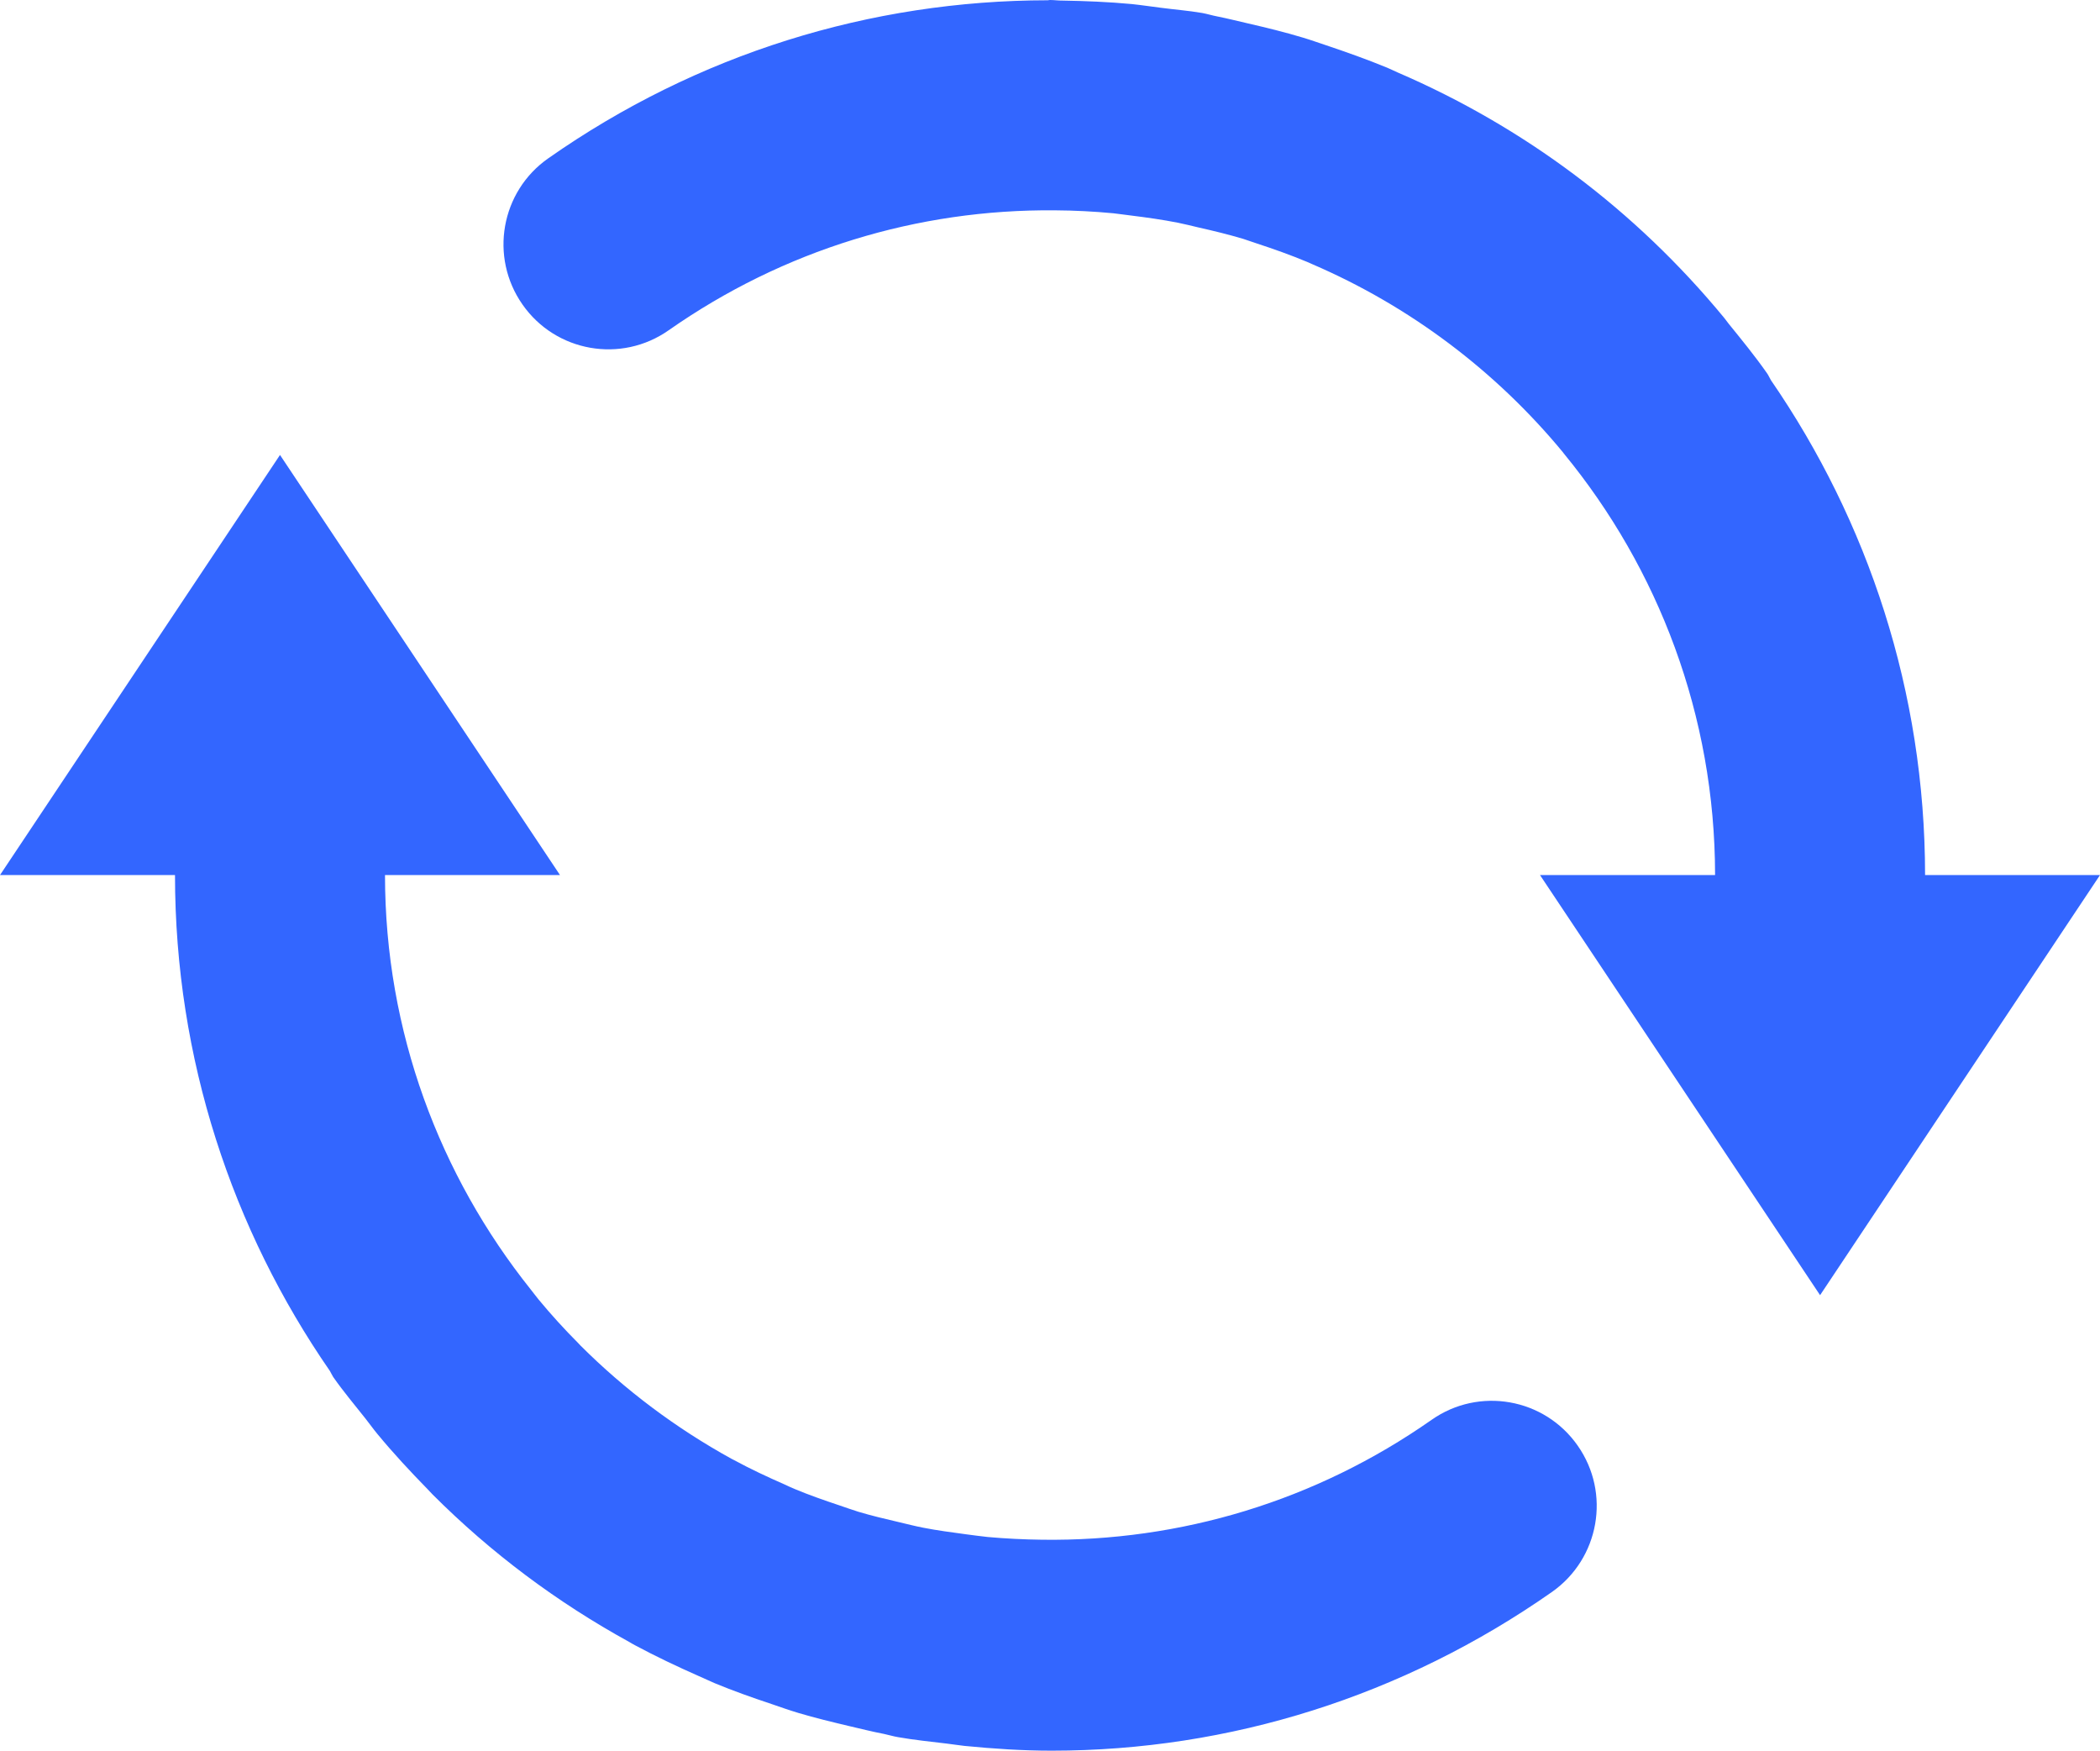
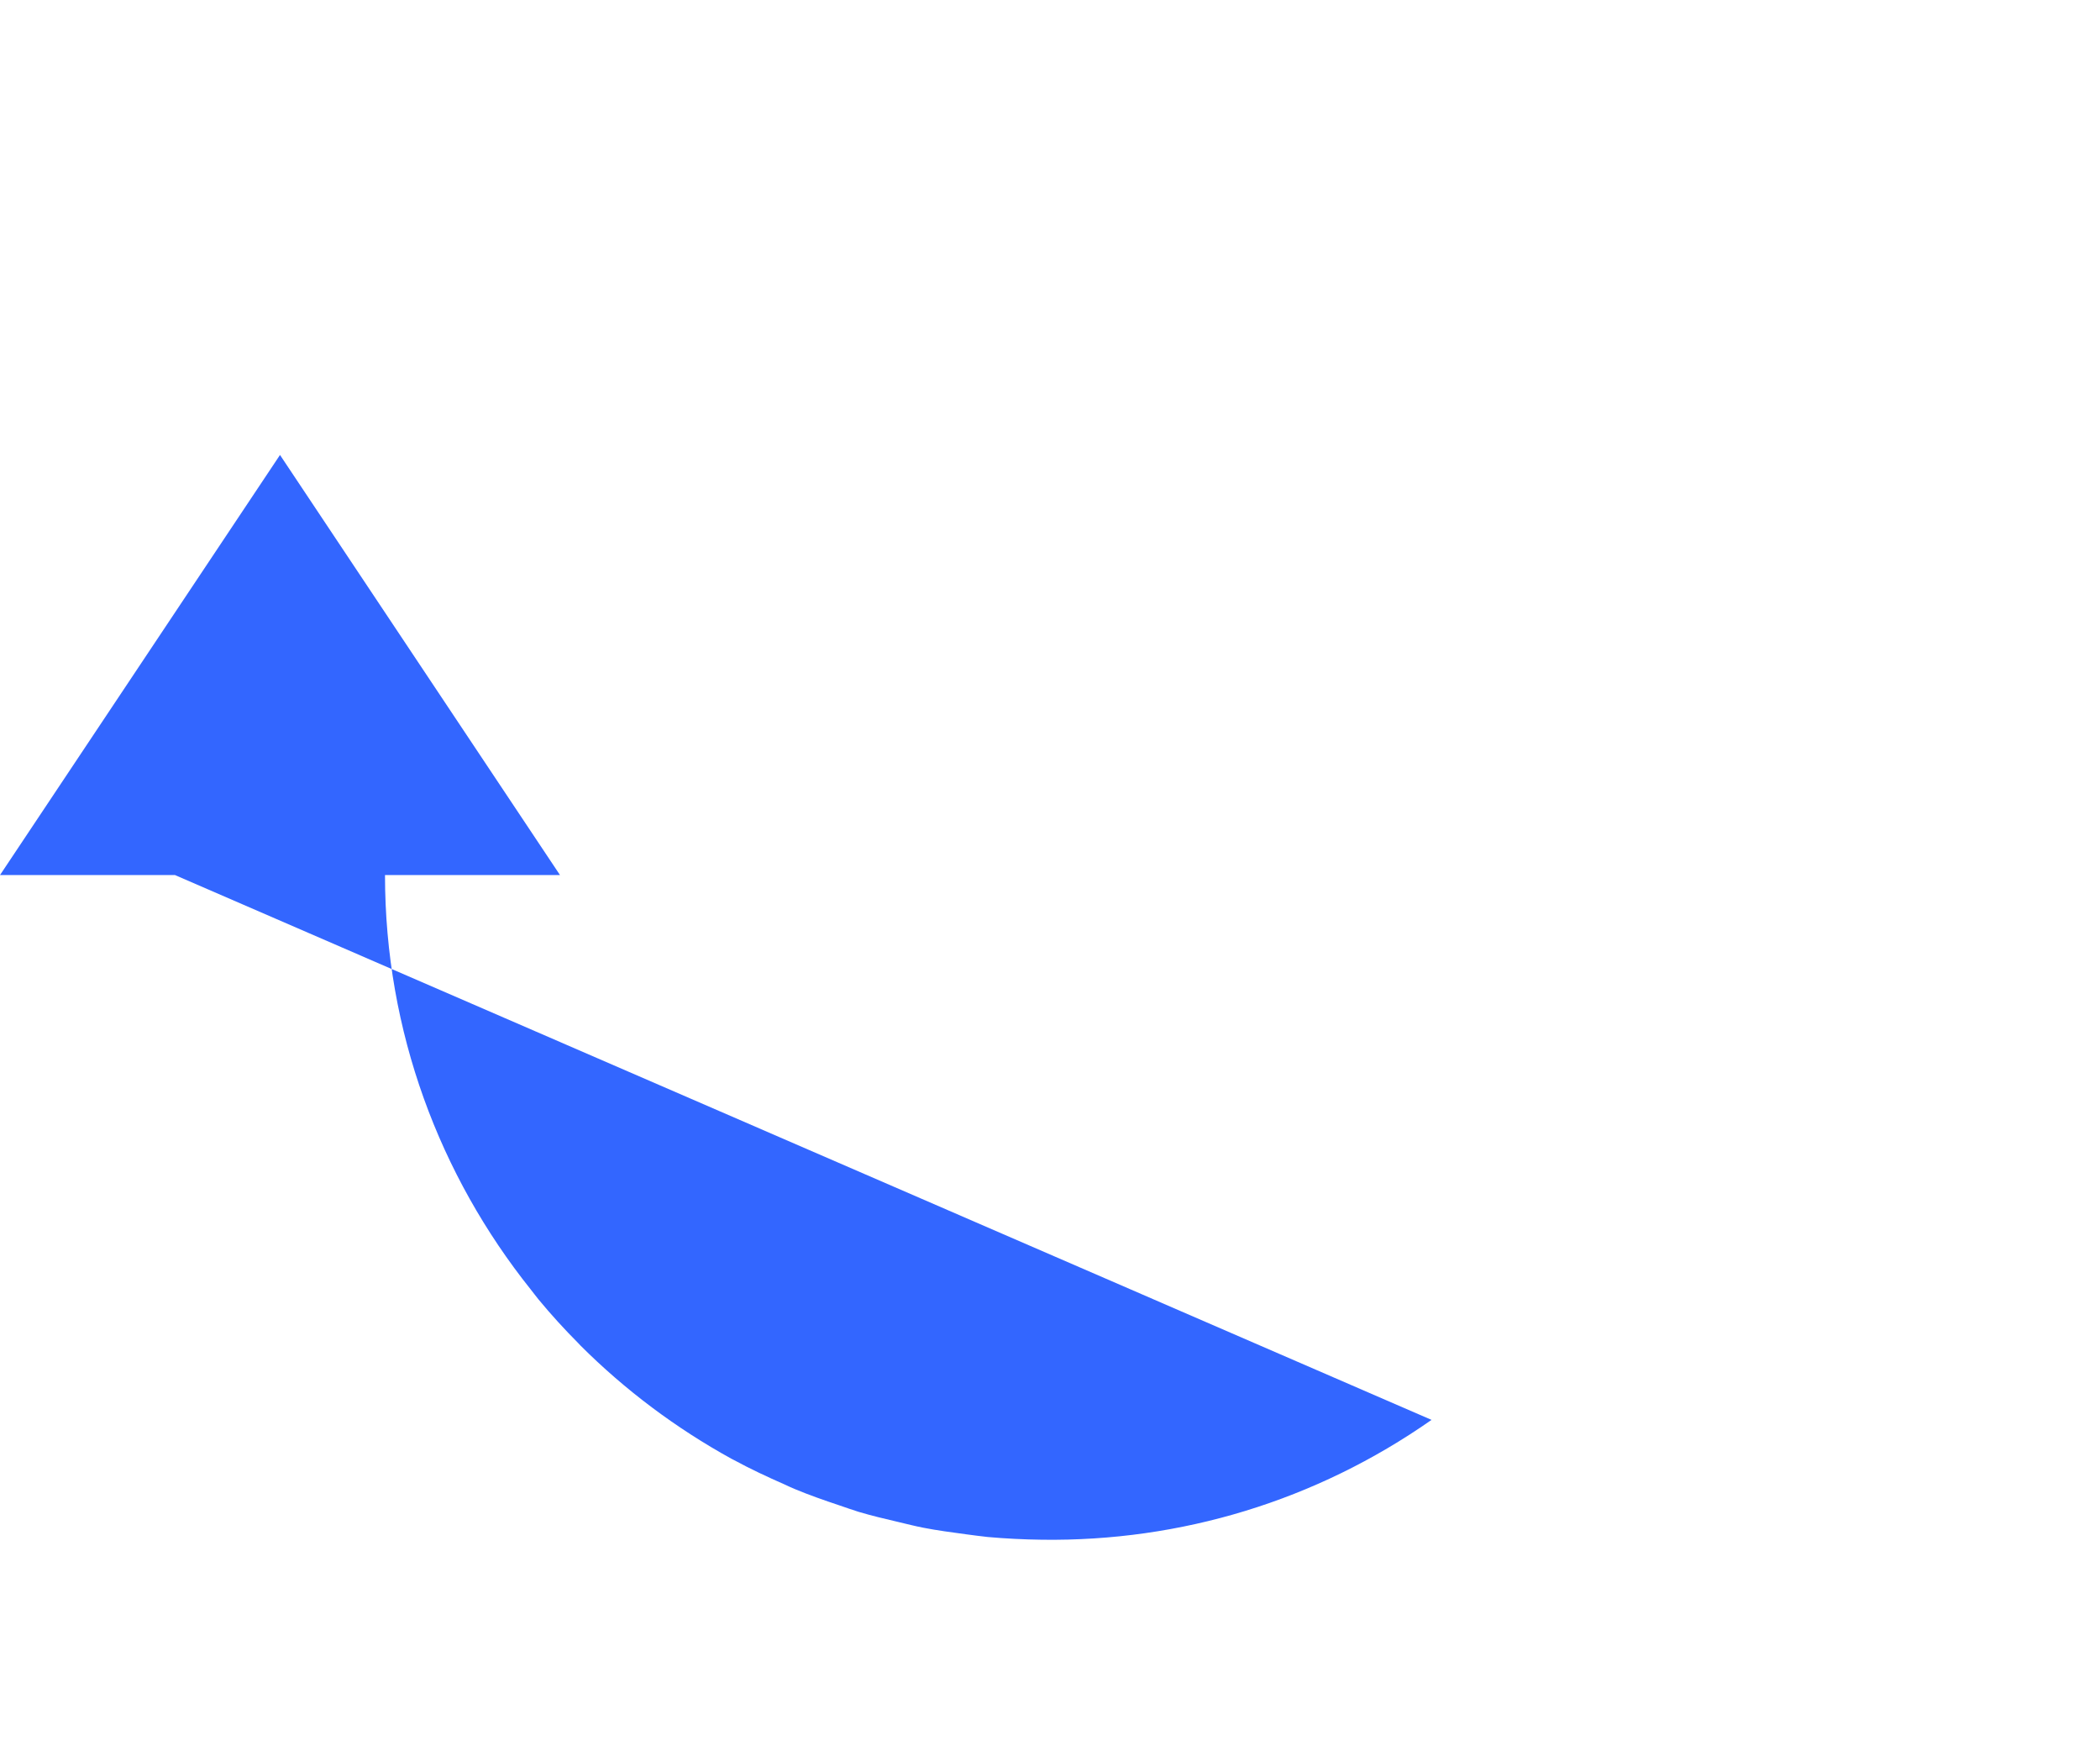
<svg xmlns="http://www.w3.org/2000/svg" xmlns:ns1="http://www.inkscape.org/namespaces/inkscape" xmlns:ns2="http://sodipodi.sourceforge.net/DTD/sodipodi-0.dtd" version="1.1" id="图层_1" x="0px" y="0px" width="54px" height="45.005px" viewBox="0 0 54 45.005" enable-background="new 0 0 54 45.005" xml:space="preserve" ns1:version="0.48.3.1 r9886" ns2:docname="0603.svg">
  <defs id="defs11">
	
	
</defs>
  <ns2:namedview pagecolor="#ffffff" bordercolor="#666666" borderopacity="1" objecttolerance="10" gridtolerance="10" guidetolerance="10" ns1:pageopacity="0" ns1:pageshadow="2" ns1:window-width="1440" ns1:window-height="848" id="namedview9" showgrid="false" ns1:zoom="5.2438617" ns1:cx="-1.1281257" ns1:cy="22.502501" ns1:window-x="-8" ns1:window-y="-8" ns1:window-maximized="1" ns1:current-layer="图层_1" />
  <g id="shape" ns1:label="#g3760">
-     <path d="m 36.811,36.502 c -2.976,2.084 -6.455,3.129 -10.014,3.081 -0.47,-0.006 -0.938,-0.029 -1.398,-0.07 C 25.211,39.495 25.022,39.465 24.832,39.442 24.469,39.393 24.105,39.345 23.75,39.276 23.531,39.234 23.317,39.178 23.103,39.128 22.755,39.047 22.41,38.965 22.072,38.864 21.909,38.813 21.75,38.756 21.588,38.701 21.197,38.57 20.807,38.435 20.43,38.277 20.344,38.242 20.262,38.202 20.177,38.163 19.734,37.969 19.296,37.764 18.874,37.535 18.853,37.524 18.836,37.515 18.815,37.505 17.385,36.718 16.075,35.737 14.926,34.59 14.908,34.572 14.89,34.551 14.87,34.53 14.514,34.173 14.173,33.799 13.849,33.407 13.781,33.324 13.716,33.235 13.647,33.149 11.31,30.224 9.9,26.522 9.9,22.496 h 4.5 L 7.2,11.696 0,22.496 h 4.5 c 0,4.734 1.477,9.123 3.984,12.75 0.03,0.051 0.052,0.105 0.085,0.155 0.26,0.371 0.548,0.713 0.826,1.064 0.105,0.132 0.202,0.27 0.31,0.4 0.411,0.498 0.847,0.965 1.295,1.424 0.043,0.044 0.083,0.089 0.124,0.131 1.505,1.506 3.206,2.775 5.056,3.791 0.049,0.029 0.097,0.058 0.149,0.085 0.533,0.286 1.08,0.545 1.637,0.791 0.138,0.059 0.274,0.126 0.414,0.185 0.475,0.197 0.962,0.369 1.454,0.533 0.232,0.08 0.463,0.161 0.699,0.232 0.43,0.128 0.869,0.234 1.313,0.339 0.293,0.068 0.584,0.142 0.883,0.199 0.125,0.026 0.242,0.063 0.363,0.083 0.417,0.074 0.838,0.115 1.255,0.166 0.151,0.018 0.299,0.042 0.45,0.059 0.751,0.074 1.499,0.123 2.247,0.123 4.574,0 9.035,-1.399 12.865,-4.081 1.219,-0.858 1.517,-2.539 0.661,-3.76 -0.856,-1.226 -2.541,-1.52 -3.759,-0.663" id="path5" ns1:connector-curvature="0" style="fill: rgb(51, 102, 255);" />
-     <path d="M 49.502,22.496 C 49.5,17.776 48.032,13.396 45.539,9.775 45.501,9.713 45.478,9.65 45.436,9.593 45.126,9.15 44.788,8.738 44.452,8.323 44.412,8.273 44.376,8.22 44.335,8.17 42.052,5.4 39.186,3.26 35.936,1.861 35.846,1.821 35.759,1.778 35.667,1.739 35.149,1.526 34.617,1.337 34.083,1.158 33.891,1.095 33.702,1.026 33.507,0.968 33.04,0.827 32.568,0.712 32.091,0.602 31.829,0.542 31.566,0.475 31.299,0.422 31.168,0.397 31.044,0.358 30.915,0.334 30.559,0.273 30.201,0.246 29.846,0.199 29.597,0.168 29.357,0.131 29.109,0.105 28.511,0.049 27.918,0.025 27.324,0.015 27.215,0.017 27.109,0 27.002,0 26.983,0 26.964,0.005 26.945,0.007 22.375,0.011 17.922,1.39 14.1,4.069 c -1.223,0.854 -1.52,2.537 -0.665,3.759 0.854,1.224 2.54,1.52 3.76,0.662 2.953,-2.067 6.398,-3.115 9.932,-3.083 0.508,0.003 1.009,0.029 1.504,0.076 0.152,0.017 0.302,0.04 0.455,0.058 0.405,0.05 0.809,0.107 1.205,0.185 0.176,0.035 0.349,0.08 0.521,0.12 0.391,0.088 0.779,0.182 1.16,0.296 0.119,0.038 0.239,0.081 0.358,0.121 0.435,0.142 0.862,0.295 1.282,0.47 0.043,0.018 0.086,0.04 0.129,0.057 2.515,1.082 4.723,2.749 6.445,4.833 0.01,0.013 0.021,0.029 0.031,0.041 2.422,2.951 3.883,6.723 3.885,10.832 H 39.6 l 7.202,10.8 7.198,-10.8 h -4.498 z" id="path7" ns1:connector-curvature="0" style="fill: rgb(51, 102, 255);" />
+     <path d="m 36.811,36.502 c -2.976,2.084 -6.455,3.129 -10.014,3.081 -0.47,-0.006 -0.938,-0.029 -1.398,-0.07 C 25.211,39.495 25.022,39.465 24.832,39.442 24.469,39.393 24.105,39.345 23.75,39.276 23.531,39.234 23.317,39.178 23.103,39.128 22.755,39.047 22.41,38.965 22.072,38.864 21.909,38.813 21.75,38.756 21.588,38.701 21.197,38.57 20.807,38.435 20.43,38.277 20.344,38.242 20.262,38.202 20.177,38.163 19.734,37.969 19.296,37.764 18.874,37.535 18.853,37.524 18.836,37.515 18.815,37.505 17.385,36.718 16.075,35.737 14.926,34.59 14.908,34.572 14.89,34.551 14.87,34.53 14.514,34.173 14.173,33.799 13.849,33.407 13.781,33.324 13.716,33.235 13.647,33.149 11.31,30.224 9.9,26.522 9.9,22.496 h 4.5 L 7.2,11.696 0,22.496 h 4.5 " id="path5" ns1:connector-curvature="0" style="fill: rgb(51, 102, 255);" />
  </g>
</svg>